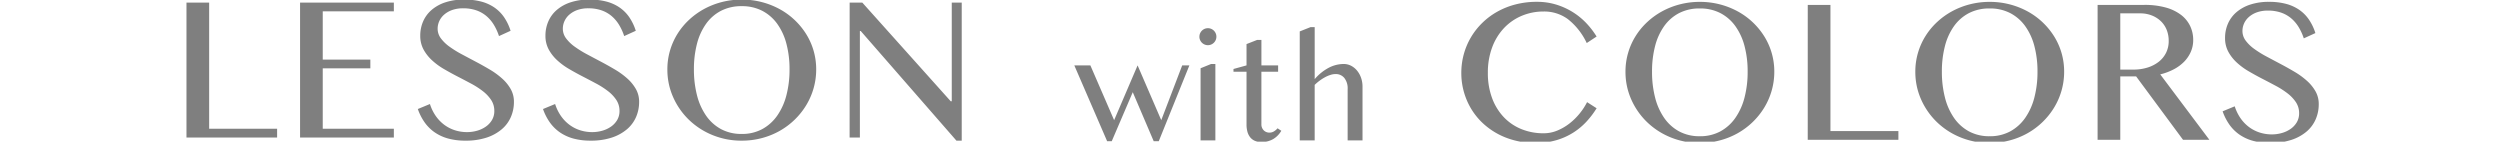
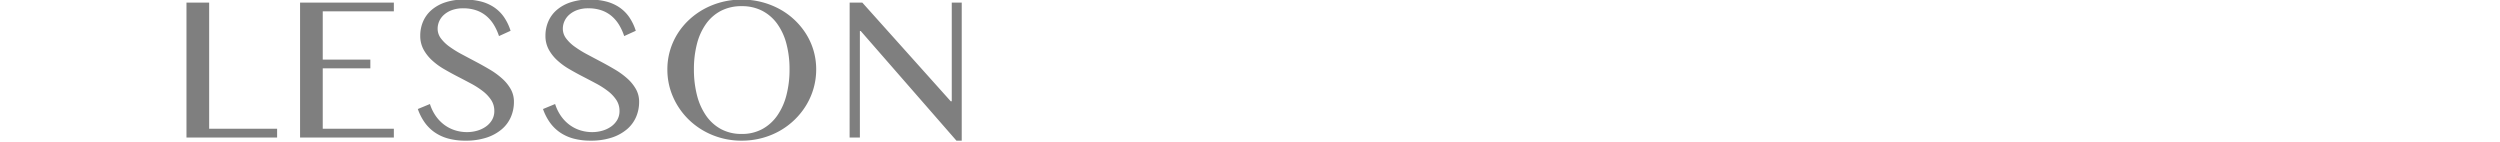
<svg xmlns="http://www.w3.org/2000/svg" width="600" height="34" viewBox="0 0 600 34">
  <defs>
    <clipPath id="clip-path">
      <rect id="長方形_244" data-name="長方形 244" width="600" height="34" transform="translate(126.655 214.291)" fill="#fff" stroke="#707070" stroke-width="1" />
    </clipPath>
  </defs>
  <g id="title" transform="translate(-126.655 -214.291)">
    <g id="マスクグループ_3" data-name="マスクグループ 3" clip-path="url(#clip-path)">
      <path id="パス_1230" data-name="パス 1230" d="M4.395-32.373H9.839V-2.1H26.147V0H4.395Zm49.771,0v2.1H37.1V-18.7H48.526v2.1H37.1V-2.1H54.166V0H31.656V-32.373ZM71.758-1.294a8.708,8.708,0,0,0,2.368-.33,6.908,6.908,0,0,0,2.1-.977,5.123,5.123,0,0,0,1.489-1.587,4.179,4.179,0,0,0,.562-2.185,4.683,4.683,0,0,0-.769-2.649,8.979,8.979,0,0,0-2.014-2.124,20.129,20.129,0,0,0-2.844-1.819q-1.6-.854-3.259-1.709T66.13-16.467a16.187,16.187,0,0,1-2.844-2.1,10.012,10.012,0,0,1-2.014-2.588,6.818,6.818,0,0,1-.769-3.284,8.477,8.477,0,0,1,.7-3.442,7.653,7.653,0,0,1,2.039-2.747,9.726,9.726,0,0,1,3.308-1.819,14.147,14.147,0,0,1,4.5-.659,15.749,15.749,0,0,1,4.1.488,10.123,10.123,0,0,1,3.174,1.44,9.074,9.074,0,0,1,2.319,2.344,12.317,12.317,0,0,1,1.538,3.223L79.4-24.341a12.809,12.809,0,0,0-1.245-2.722,8.585,8.585,0,0,0-1.807-2.112,7.612,7.612,0,0,0-2.429-1.355,9.507,9.507,0,0,0-3.113-.476,7.685,7.685,0,0,0-2.686.427A5.874,5.874,0,0,0,66.2-29.456a4.566,4.566,0,0,0-1.147,1.563,4.383,4.383,0,0,0-.378,1.77,3.848,3.848,0,0,0,.781,2.332,9.4,9.4,0,0,0,2.075,2,25.117,25.117,0,0,0,2.942,1.819q1.648.879,3.357,1.782t3.357,1.88a18.59,18.59,0,0,1,2.942,2.136,10.092,10.092,0,0,1,2.075,2.539,6.156,6.156,0,0,1,.781,3.088,9.049,9.049,0,0,1-.732,3.625,8.079,8.079,0,0,1-2.2,2.954A10.82,10.82,0,0,1,76.421.024a15.828,15.828,0,0,1-5.054.732A15.51,15.51,0,0,1,67.192.244a10.635,10.635,0,0,1-3.235-1.489,9.825,9.825,0,0,1-2.4-2.38,12.8,12.8,0,0,1-1.636-3.21l2.905-1.2A10.656,10.656,0,0,0,64.2-5.2a9.227,9.227,0,0,0,2.014,2.112,8.761,8.761,0,0,0,2.551,1.331A9.472,9.472,0,0,0,71.758-1.294Zm30.045,0a8.708,8.708,0,0,0,2.368-.33,6.908,6.908,0,0,0,2.1-.977,5.123,5.123,0,0,0,1.489-1.587,4.179,4.179,0,0,0,.562-2.185,4.683,4.683,0,0,0-.769-2.649,8.979,8.979,0,0,0-2.014-2.124,20.129,20.129,0,0,0-2.844-1.819q-1.6-.854-3.259-1.709t-3.259-1.794a16.187,16.187,0,0,1-2.844-2.1,10.012,10.012,0,0,1-2.014-2.588,6.818,6.818,0,0,1-.769-3.284,8.477,8.477,0,0,1,.7-3.442,7.653,7.653,0,0,1,2.039-2.747,9.726,9.726,0,0,1,3.308-1.819,14.147,14.147,0,0,1,4.5-.659,15.749,15.749,0,0,1,4.1.488,10.123,10.123,0,0,1,3.174,1.44,9.074,9.074,0,0,1,2.319,2.344,12.317,12.317,0,0,1,1.538,3.223l-2.783,1.27a12.809,12.809,0,0,0-1.245-2.722,8.585,8.585,0,0,0-1.807-2.112,7.612,7.612,0,0,0-2.429-1.355,9.507,9.507,0,0,0-3.113-.476,7.685,7.685,0,0,0-2.686.427,5.874,5.874,0,0,0-1.917,1.123A4.566,4.566,0,0,0,95.1-27.893a4.383,4.383,0,0,0-.378,1.77,3.848,3.848,0,0,0,.781,2.332,9.4,9.4,0,0,0,2.075,2,25.117,25.117,0,0,0,2.942,1.819q1.648.879,3.357,1.782t3.357,1.88a18.59,18.59,0,0,1,2.942,2.136,10.092,10.092,0,0,1,2.075,2.539,6.156,6.156,0,0,1,.781,3.088,9.049,9.049,0,0,1-.732,3.625,8.079,8.079,0,0,1-2.2,2.954,10.82,10.82,0,0,1-3.638,1.99,15.828,15.828,0,0,1-5.054.732A15.51,15.51,0,0,1,97.237.244,10.635,10.635,0,0,1,94-1.245a9.825,9.825,0,0,1-2.4-2.38,12.8,12.8,0,0,1-1.636-3.21l2.905-1.2A10.656,10.656,0,0,0,94.246-5.2,9.227,9.227,0,0,0,96.26-3.088a8.761,8.761,0,0,0,2.551,1.331A9.472,9.472,0,0,0,101.8-1.294ZM137.657.757a18.244,18.244,0,0,1-7.019-1.343,17.764,17.764,0,0,1-5.664-3.674A17.228,17.228,0,0,1,121.19-9.7a16.236,16.236,0,0,1-1.379-6.653,15.971,15.971,0,0,1,.623-4.468,16.083,16.083,0,0,1,1.77-4,16.629,16.629,0,0,1,2.771-3.381,17.629,17.629,0,0,1,3.6-2.612,18.548,18.548,0,0,1,4.272-1.685,19,19,0,0,1,4.81-.6,19,19,0,0,1,4.81.6,18.79,18.79,0,0,1,4.285,1.685,17.2,17.2,0,0,1,3.6,2.612,17.187,17.187,0,0,1,2.771,3.381,15.824,15.824,0,0,1,1.782,4,15.971,15.971,0,0,1,.623,4.468,16.447,16.447,0,0,1-.623,4.529,16.533,16.533,0,0,1-1.782,4.089,17.465,17.465,0,0,1-2.771,3.467,17.514,17.514,0,0,1-3.6,2.686A18.185,18.185,0,0,1,142.467.146,18.637,18.637,0,0,1,137.657.757Zm0-1.611a10.148,10.148,0,0,0,4.919-1.16,10.51,10.51,0,0,0,3.6-3.235,15.07,15.07,0,0,0,2.209-4.907,24.349,24.349,0,0,0,.745-6.2,23.679,23.679,0,0,0-.745-6.128,14.4,14.4,0,0,0-2.209-4.8,10.268,10.268,0,0,0-3.6-3.125,10.511,10.511,0,0,0-4.919-1.111,10.621,10.621,0,0,0-4.968,1.111,10.159,10.159,0,0,0-3.589,3.125,14.364,14.364,0,0,0-2.185,4.8,24.053,24.053,0,0,0-.732,6.128,24.734,24.734,0,0,0,.732,6.2A15.039,15.039,0,0,0,129.1-5.249a10.4,10.4,0,0,0,3.589,3.235A10.253,10.253,0,0,0,137.657-.854Zm25.9-31.519H166.6L187.82-8.691h.244V-32.373h2.393V.757h-1.27L166.214-25.562h-.2V0h-2.466Z" transform="translate(167.013 247.291)" fill="#7f7f7f" />
-       <path id="パス_1231" data-name="パス 1231" d="M4.1-18l5.7,13.148L15.434-18,21.111-4.852,26.139-18h1.723L20.514.193H19.3l-5.027-11.76L9.229.193H8.121L.246-18Zm26.449.686,2.514-1.02H34.1V0H30.545Zm-.281-7.576a1.987,1.987,0,0,1,.158-.791,2.057,2.057,0,0,1,.439-.65,2.057,2.057,0,0,1,.65-.439,1.987,1.987,0,0,1,.791-.158,1.987,1.987,0,0,1,.791.158,2.057,2.057,0,0,1,.65.439,2.057,2.057,0,0,1,.439.65,1.987,1.987,0,0,1,.158.791,1.987,1.987,0,0,1-.158.791,2.057,2.057,0,0,1-.439.65,2.057,2.057,0,0,1-.65.439,1.987,1.987,0,0,1-.791.158,1.987,1.987,0,0,1-.791-.158,2.057,2.057,0,0,1-.65-.439,2.057,2.057,0,0,1-.439-.65A1.987,1.987,0,0,1,30.263-24.891Zm13.862.773h1.02V-18h4.008v1.529H45.145V-3.8a1.912,1.912,0,0,0,.149.756,2,2,0,0,0,.4.615,1.827,1.827,0,0,0,.606.413,1.957,1.957,0,0,0,.773.149,2.059,2.059,0,0,0,1.09-.3,3.467,3.467,0,0,0,.861-.738l.9.6A5.612,5.612,0,0,1,48.01-.334a5.5,5.5,0,0,1-2.918.721A3.708,3.708,0,0,1,43.527.079a2.907,2.907,0,0,1-1.1-.861A3.741,3.741,0,0,1,41.787-2.1a6.372,6.372,0,0,1-.211-1.7V-16.471H38.447v-.668L41.576-18v-5.115ZM57.935-14.7a11.467,11.467,0,0,1,3.375-2.733,7.822,7.822,0,0,1,3.586-.905,3.8,3.8,0,0,1,1.767.422,4.6,4.6,0,0,1,1.433,1.16,5.588,5.588,0,0,1,.967,1.731,6.3,6.3,0,0,1,.352,2.118V0H65.845V-12.287A4.01,4.01,0,0,0,65.036-15a2.633,2.633,0,0,0-2.074-.923,4.1,4.1,0,0,0-1.2.193,7.388,7.388,0,0,0-1.283.536,10.58,10.58,0,0,0-1.3.817,11.663,11.663,0,0,0-1.248,1.055V0H54.349V-26.156l2.566-1.02h1.02Z" transform="translate(384.245 247.986)" fill="#7f7f7f" />
-       <path id="パス_1232" data-name="パス 1232" d="M9.521-16.064a17.045,17.045,0,0,0,1.025,6.091,13.329,13.329,0,0,0,2.82,4.565A12.1,12.1,0,0,0,17.6-2.551a13.981,13.981,0,0,0,5.3.989,8.511,8.511,0,0,0,3.3-.659,12.555,12.555,0,0,0,2.942-1.721,15.016,15.016,0,0,0,2.429-2.393,14.959,14.959,0,0,0,1.758-2.7L35.62-7.568a20.743,20.743,0,0,1-2.368,3.137A15.976,15.976,0,0,1,30.09-1.77,15.916,15.916,0,0,1,26.038.073,17.367,17.367,0,0,1,21,.757,19.152,19.152,0,0,1,13.684-.586,17.3,17.3,0,0,1,8.057-4.224,16.135,16.135,0,0,1,4.431-9.583a16.626,16.626,0,0,1-1.282-6.482A16.855,16.855,0,0,1,3.735-20.5a16.491,16.491,0,0,1,1.7-4.053,16.759,16.759,0,0,1,2.71-3.467,17.057,17.057,0,0,1,3.613-2.71,18.33,18.33,0,0,1,4.407-1.758,20.2,20.2,0,0,1,5.1-.623,15.659,15.659,0,0,1,4.773.7,16.82,16.82,0,0,1,3.979,1.843,16.589,16.589,0,0,1,3.2,2.649,19.507,19.507,0,0,1,2.4,3.137l-2.368,1.563a15.941,15.941,0,0,0-4.541-5.75,9.618,9.618,0,0,0-5.786-1.819,13.416,13.416,0,0,0-5.249,1.025,12.546,12.546,0,0,0-4.26,2.93A13.634,13.634,0,0,0,10.559-22.2,17.136,17.136,0,0,0,9.521-16.064ZM60.395.757A18.244,18.244,0,0,1,53.376-.586,17.764,17.764,0,0,1,47.712-4.26,17.228,17.228,0,0,1,43.927-9.7a16.236,16.236,0,0,1-1.379-6.653,15.971,15.971,0,0,1,.623-4.468,16.083,16.083,0,0,1,1.77-4,16.629,16.629,0,0,1,2.771-3.381,17.629,17.629,0,0,1,3.6-2.612,18.548,18.548,0,0,1,4.272-1.685,19,19,0,0,1,4.81-.6,19,19,0,0,1,4.81.6,18.79,18.79,0,0,1,4.285,1.685,17.2,17.2,0,0,1,3.6,2.612,17.187,17.187,0,0,1,2.771,3.381,15.824,15.824,0,0,1,1.782,4,15.971,15.971,0,0,1,.623,4.468,16.447,16.447,0,0,1-.623,4.529,16.533,16.533,0,0,1-1.782,4.089A17.464,17.464,0,0,1,73.09-4.272a17.513,17.513,0,0,1-3.6,2.686A18.185,18.185,0,0,1,65.2.146,18.637,18.637,0,0,1,60.395.757Zm0-1.611a10.148,10.148,0,0,0,4.919-1.16,10.51,10.51,0,0,0,3.6-3.235,15.07,15.07,0,0,0,2.209-4.907,24.349,24.349,0,0,0,.745-6.2,23.679,23.679,0,0,0-.745-6.128,14.4,14.4,0,0,0-2.209-4.8,10.268,10.268,0,0,0-3.6-3.125,10.511,10.511,0,0,0-4.919-1.111,10.621,10.621,0,0,0-4.968,1.111,10.159,10.159,0,0,0-3.589,3.125,14.364,14.364,0,0,0-2.185,4.8,24.053,24.053,0,0,0-.732,6.128,24.734,24.734,0,0,0,.732,6.2,15.039,15.039,0,0,0,2.185,4.907,10.4,10.4,0,0,0,3.589,3.235A10.253,10.253,0,0,0,60.395-.854Zm25.9-31.519h5.444V-2.1h16.309V0H86.29ZM129.958.757a18.244,18.244,0,0,1-7.019-1.343,17.764,17.764,0,0,1-5.664-3.674A17.228,17.228,0,0,1,113.49-9.7a16.236,16.236,0,0,1-1.379-6.653,15.971,15.971,0,0,1,.623-4.468,16.083,16.083,0,0,1,1.77-4,16.629,16.629,0,0,1,2.771-3.381,17.629,17.629,0,0,1,3.6-2.612,18.548,18.548,0,0,1,4.272-1.685,19,19,0,0,1,4.81-.6,19,19,0,0,1,4.81.6,18.79,18.79,0,0,1,4.285,1.685,17.2,17.2,0,0,1,3.6,2.612,17.187,17.187,0,0,1,2.771,3.381,15.824,15.824,0,0,1,1.782,4,15.971,15.971,0,0,1,.623,4.468,16.447,16.447,0,0,1-.623,4.529,16.533,16.533,0,0,1-1.782,4.089,17.465,17.465,0,0,1-2.771,3.467,17.514,17.514,0,0,1-3.6,2.686A18.185,18.185,0,0,1,134.767.146,18.637,18.637,0,0,1,129.958.757Zm0-1.611a10.148,10.148,0,0,0,4.919-1.16,10.51,10.51,0,0,0,3.6-3.235,15.07,15.07,0,0,0,2.209-4.907,24.349,24.349,0,0,0,.745-6.2,23.679,23.679,0,0,0-.745-6.128,14.4,14.4,0,0,0-2.209-4.8,10.268,10.268,0,0,0-3.6-3.125,10.511,10.511,0,0,0-4.919-1.111,10.621,10.621,0,0,0-4.968,1.111,10.159,10.159,0,0,0-3.589,3.125,14.364,14.364,0,0,0-2.185,4.8,24.053,24.053,0,0,0-.732,6.128,24.734,24.734,0,0,0,.732,6.2A15.039,15.039,0,0,0,121.4-5.249a10.4,10.4,0,0,0,3.589,3.235A10.253,10.253,0,0,0,129.958-.854Zm25.9-31.519h11.23a18.793,18.793,0,0,1,5.1.623A10.794,10.794,0,0,1,175.848-30a7.37,7.37,0,0,1,2.209,2.673,7.707,7.707,0,0,1,.745,3.381,7.019,7.019,0,0,1-.574,2.832,7.892,7.892,0,0,1-1.611,2.38,9.89,9.89,0,0,1-2.5,1.831,14.438,14.438,0,0,1-3.223,1.208L182.684,0h-6.323L165.106-15.21H161.3V0h-5.444ZM161.3-16.846h3.149a11.205,11.205,0,0,0,3.381-.488,8.378,8.378,0,0,0,2.686-1.379,6.3,6.3,0,0,0,1.77-2.161,6.3,6.3,0,0,0,.635-2.856,7.014,7.014,0,0,0-.5-2.686A5.934,5.934,0,0,0,171-28.5a6.593,6.593,0,0,0-2.173-1.355,7.524,7.524,0,0,0-2.747-.488H161.3ZM197.7-1.294a8.708,8.708,0,0,0,2.368-.33,6.908,6.908,0,0,0,2.1-.977,5.123,5.123,0,0,0,1.489-1.587,4.179,4.179,0,0,0,.562-2.185,4.683,4.683,0,0,0-.769-2.649,8.979,8.979,0,0,0-2.014-2.124,20.128,20.128,0,0,0-2.844-1.819q-1.6-.854-3.259-1.709t-3.259-1.794a16.187,16.187,0,0,1-2.844-2.1,10.012,10.012,0,0,1-2.014-2.588,6.818,6.818,0,0,1-.769-3.284,8.477,8.477,0,0,1,.7-3.442,7.653,7.653,0,0,1,2.039-2.747,9.726,9.726,0,0,1,3.308-1.819,14.147,14.147,0,0,1,4.5-.659,15.749,15.749,0,0,1,4.1.488,10.123,10.123,0,0,1,3.174,1.44,9.074,9.074,0,0,1,2.319,2.344,12.317,12.317,0,0,1,1.538,3.223l-2.783,1.27a12.808,12.808,0,0,0-1.245-2.722,8.585,8.585,0,0,0-1.807-2.112,7.612,7.612,0,0,0-2.429-1.355,9.507,9.507,0,0,0-3.113-.476,7.685,7.685,0,0,0-2.686.427,5.874,5.874,0,0,0-1.917,1.123A4.566,4.566,0,0,0,191-27.893a4.384,4.384,0,0,0-.378,1.77,3.848,3.848,0,0,0,.781,2.332,9.4,9.4,0,0,0,2.075,2,25.116,25.116,0,0,0,2.942,1.819q1.648.879,3.357,1.782t3.357,1.88a18.589,18.589,0,0,1,2.942,2.136,10.092,10.092,0,0,1,2.075,2.539,6.156,6.156,0,0,1,.781,3.088,9.049,9.049,0,0,1-.732,3.625A8.079,8.079,0,0,1,206-1.965a10.82,10.82,0,0,1-3.638,1.99,15.827,15.827,0,0,1-5.054.732,15.51,15.51,0,0,1-4.175-.513A10.635,10.635,0,0,1,189.9-1.245a9.825,9.825,0,0,1-2.4-2.38,12.8,12.8,0,0,1-1.636-3.21l2.905-1.2A10.655,10.655,0,0,0,190.142-5.2a9.227,9.227,0,0,0,2.014,2.112,8.761,8.761,0,0,0,2.551,1.331A9.472,9.472,0,0,0,197.7-1.294Z" transform="translate(474.222 247.84)" fill="#7f7f7f" />
    </g>
  </g>
</svg>